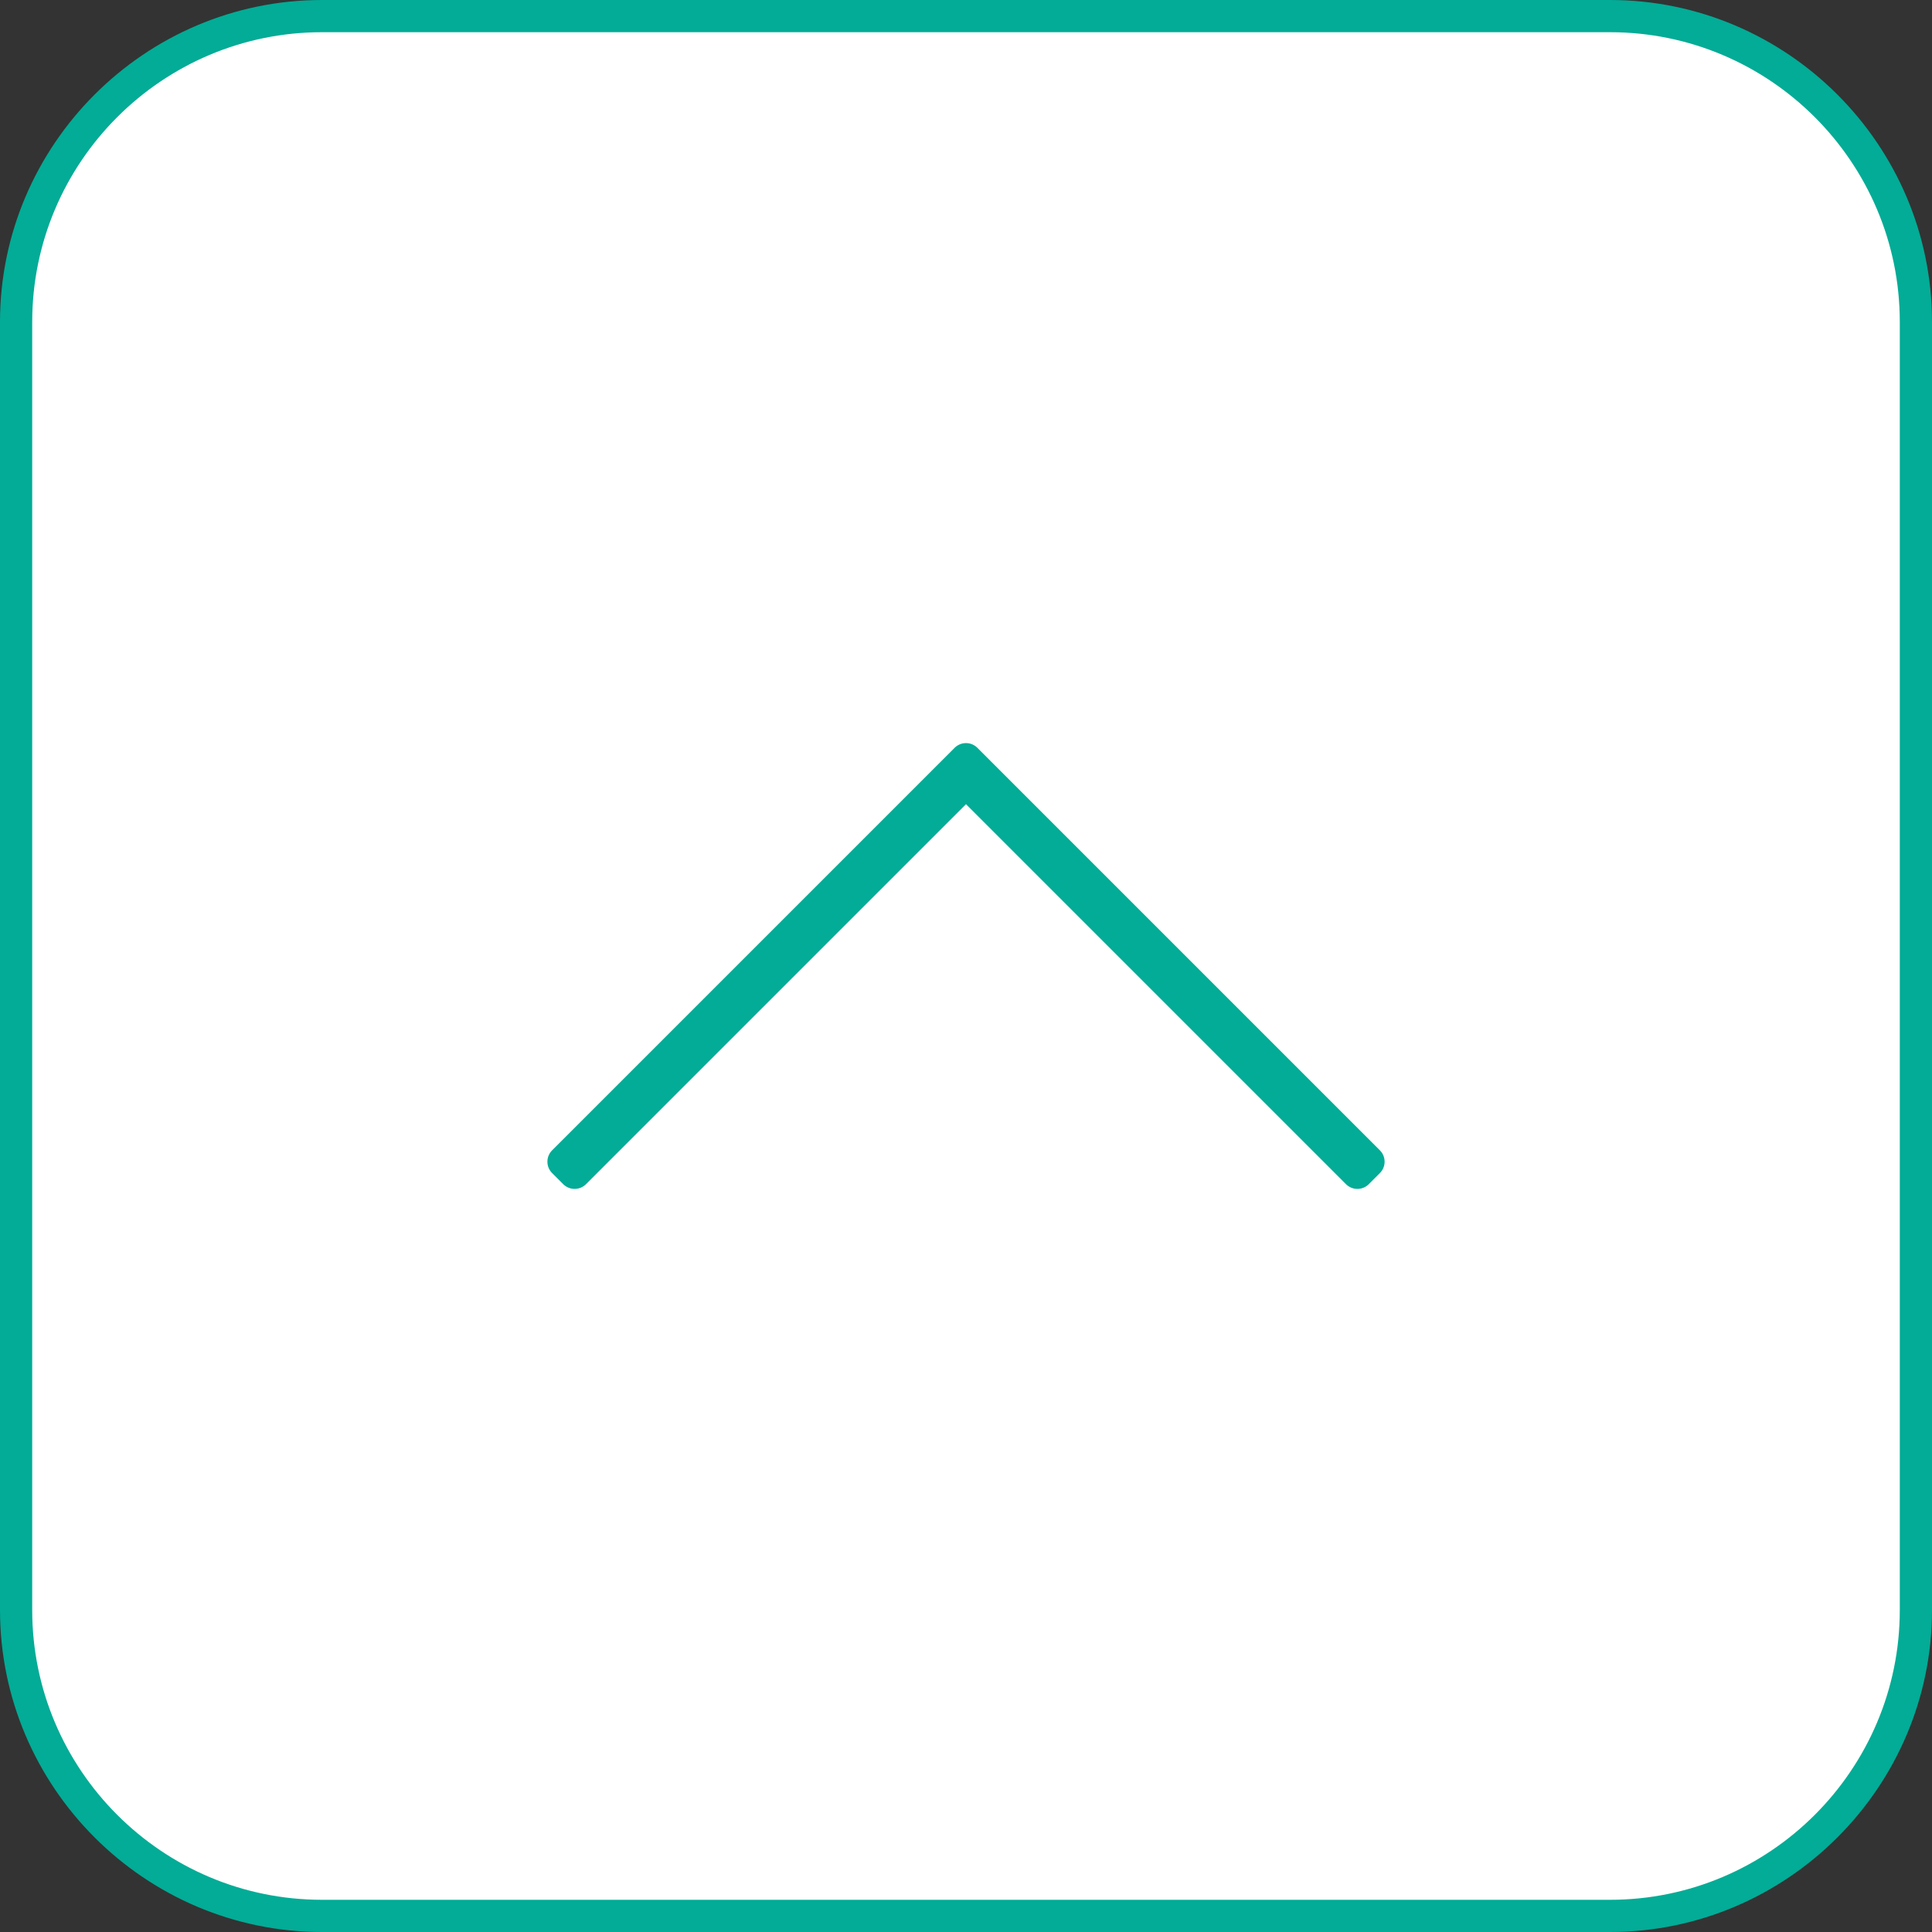
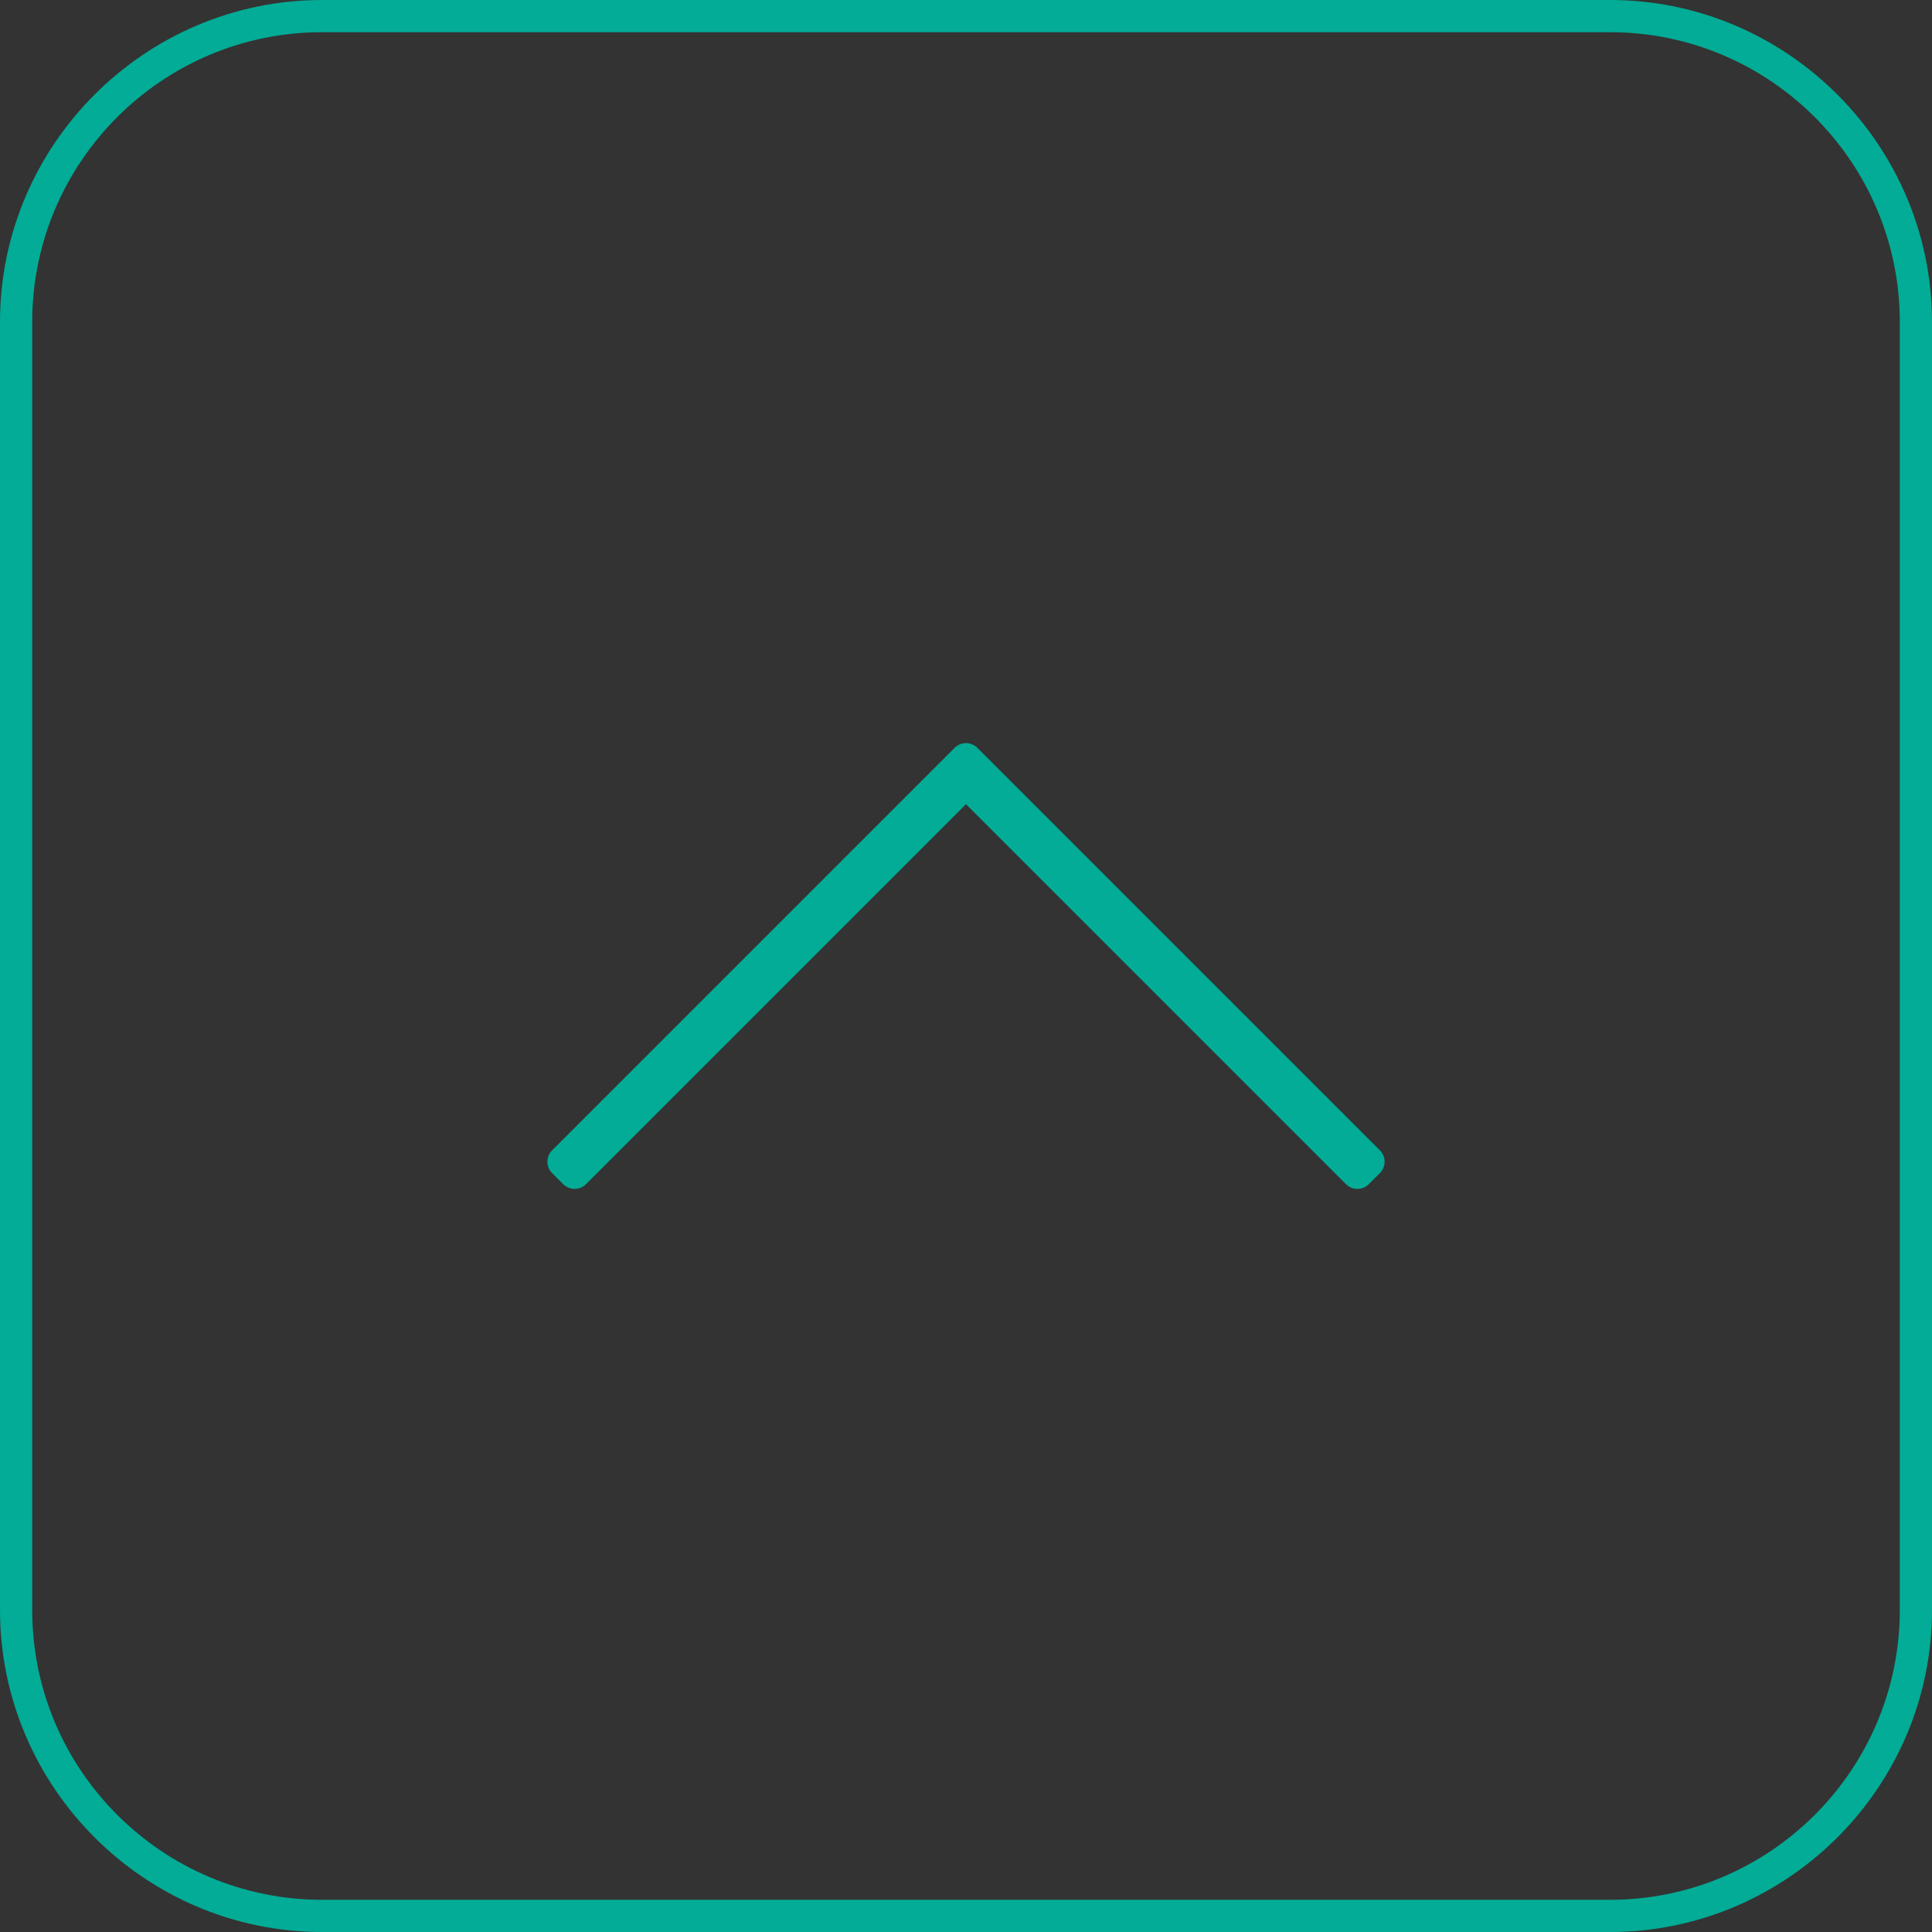
<svg xmlns="http://www.w3.org/2000/svg" version="1.1" id="レイヤー_1" x="0px" y="0px" viewBox="0 0 120 120" style="enable-background:new 0 0 120 120;" xml:space="preserve">
  <rect x="0" y="0" width="120" height="120" fill="#333333" stroke="none" />
  <style type="text/css">
	.st0{fill:#FFFFFF;}
	.st1{fill:#02AC96;}
	.st2{fill:#02AC96;stroke:#02AC96;stroke-width:2;stroke-linecap:round;stroke-linejoin:round;stroke-miterlimit:10;}
</style>
  <g>
-     <path class="st0" d="M20,119c-10.477,0-19-8.523-19-19V20C1,9.523,9.523,1,20,1h80c10.477,0,19,8.523,19,19v80   c0,10.477-8.523,19-19,19H20z" />
    <path class="st1" d="M100,2c9.925,0,18,8.075,18,18v80c0,9.925-8.075,18-18,18H20c-9.925,0-18-8.075-18-18V20   c0-9.925,8.075-18,18-18H100 M100,0H20C9,0,0,9,0,20v80c0,11,9,20,20,20h80c11,0,20-9,20-20V20C120,9,111,0,100,0L100,0z" />
  </g>
  <path id="パス_4496" class="st2" d="M85,72.155l-0.69,0.69L60,48.535l-24.31,24.31L35,72.155l25-25L85,72.155z" />
</svg>